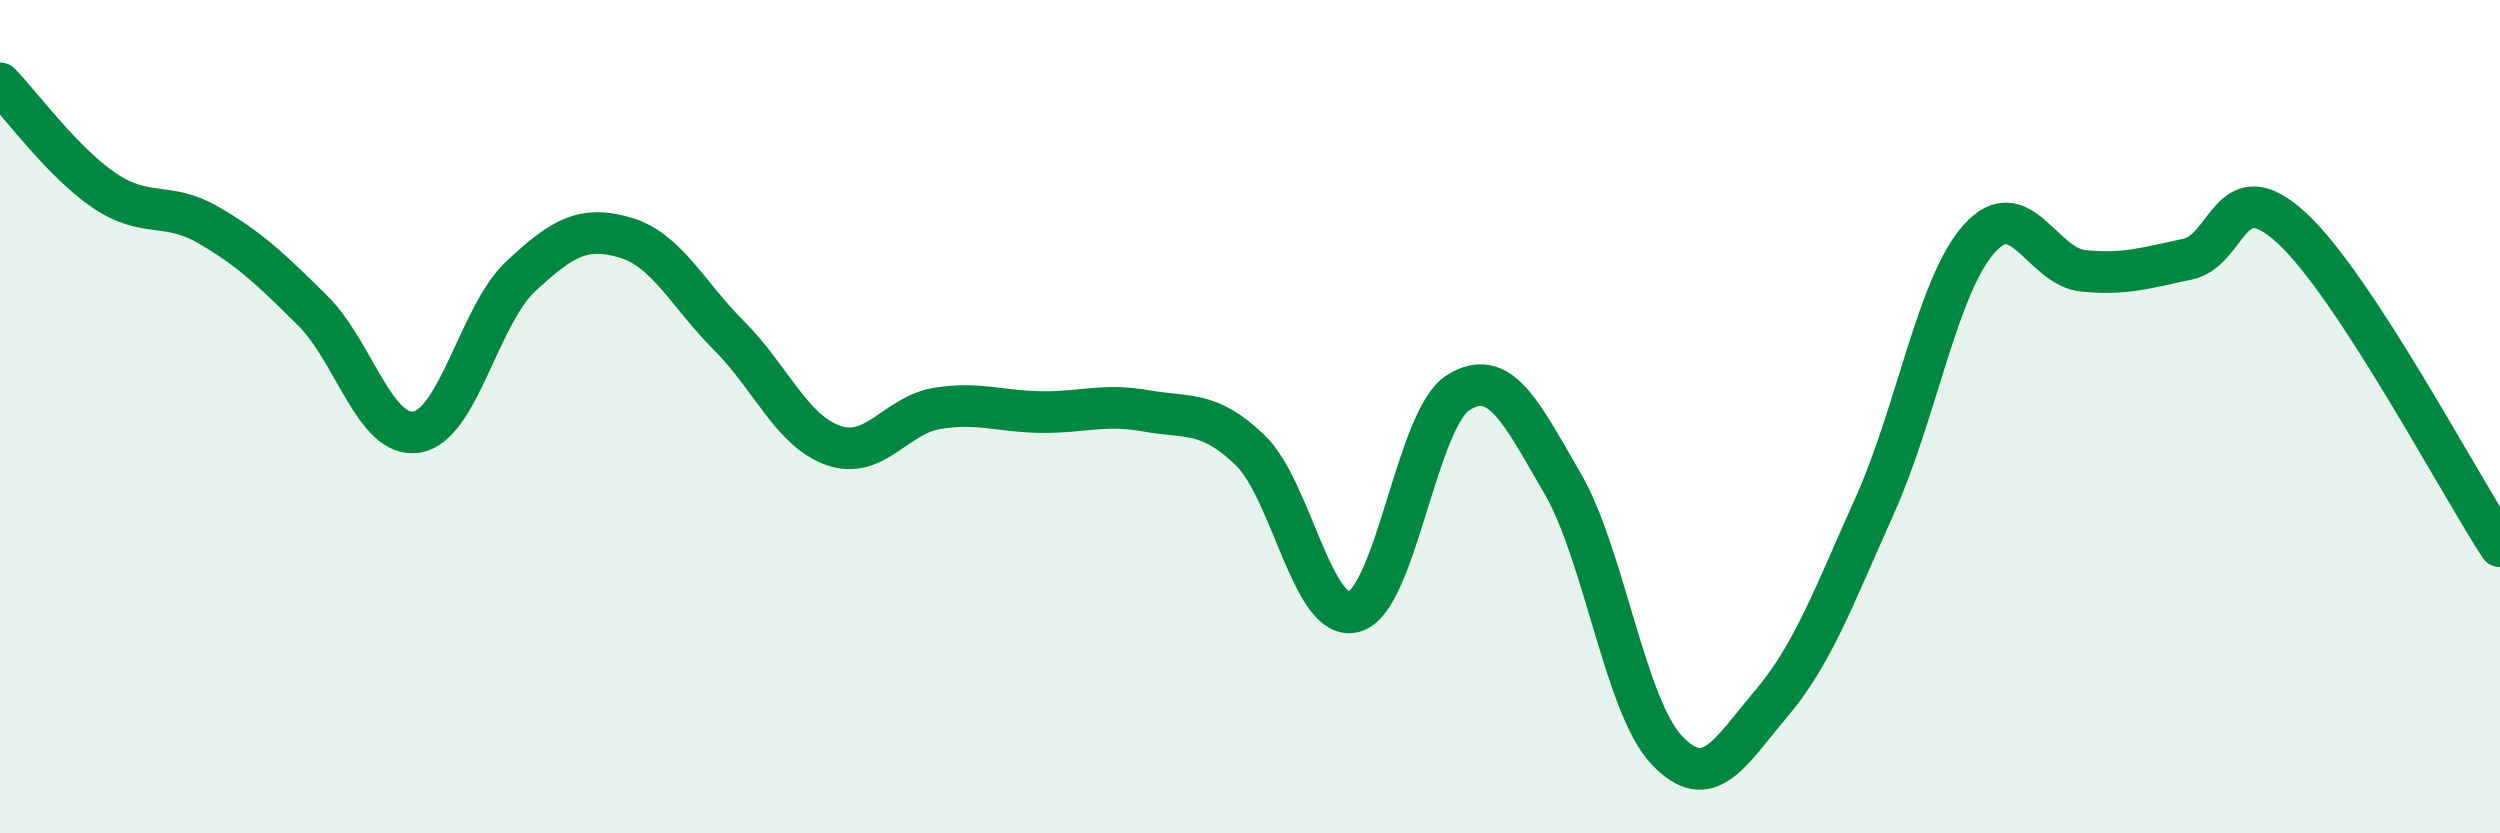
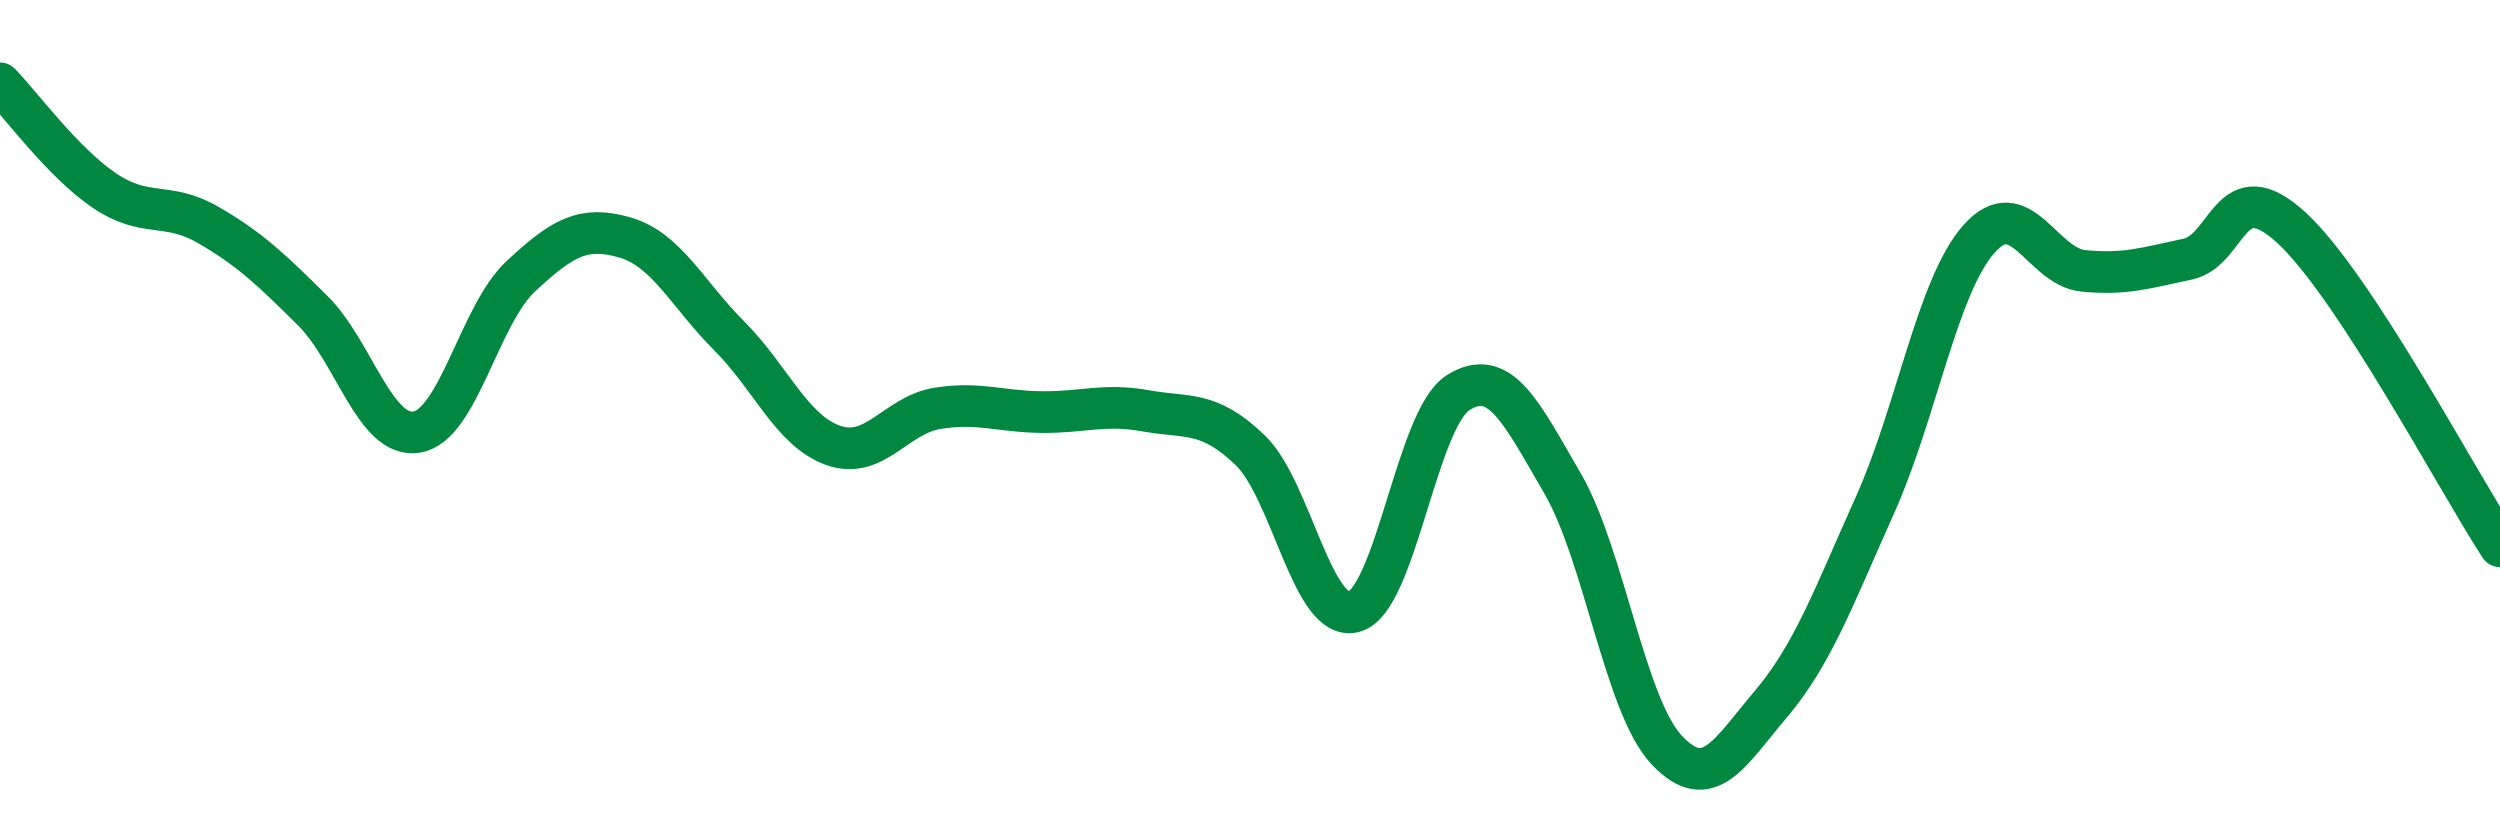
<svg xmlns="http://www.w3.org/2000/svg" width="60" height="20" viewBox="0 0 60 20">
-   <path d="M 0,2 C 0.5,2.51 1.5,3.89 2.5,4.57 C 3.5,5.25 4,4.82 5,5.4 C 6,5.98 6.5,6.46 7.5,7.45 C 8.5,8.44 9,10.53 10,10.37 C 11,10.21 11.5,7.56 12.5,6.63 C 13.5,5.7 14,5.41 15,5.7 C 16,5.99 16.5,7.06 17.5,8.06 C 18.5,9.06 19,10.34 20,10.69 C 21,11.04 21.5,9.96 22.5,9.8 C 23.5,9.64 24,9.88 25,9.89 C 26,9.9 26.5,9.68 27.5,9.86 C 28.5,10.04 29,9.84 30,10.8 C 31,11.76 31.5,14.96 32.5,14.68 C 33.5,14.4 34,10.04 35,9.42 C 36,8.8 36.5,9.88 37.5,11.6 C 38.5,13.32 39,16.94 40,18 C 41,19.06 41.5,18.08 42.5,16.9 C 43.5,15.72 44,14.35 45,12.12 C 46,9.89 46.5,6.85 47.5,5.73 C 48.5,4.61 49,6.4 50,6.5 C 51,6.6 51.5,6.43 52.5,6.22 C 53.5,6.01 53.5,4.09 55,5.47 C 56.5,6.85 59,11.58 60,13.11L60 20L0 20Z" fill="#008740" opacity="0.1" stroke-linecap="round" stroke-linejoin="round" />
  <path d="M 0,2 C 0.5,2.51 1.5,3.89 2.5,4.57 C 3.5,5.25 4,4.82 5,5.4 C 6,5.98 6.5,6.46 7.5,7.45 C 8.5,8.44 9,10.53 10,10.37 C 11,10.21 11.5,7.56 12.5,6.63 C 13.5,5.7 14,5.41 15,5.7 C 16,5.99 16.5,7.06 17.5,8.06 C 18.5,9.06 19,10.34 20,10.69 C 21,11.04 21.5,9.96 22.5,9.8 C 23.5,9.64 24,9.88 25,9.89 C 26,9.9 26.5,9.68 27.5,9.86 C 28.5,10.04 29,9.84 30,10.8 C 31,11.76 31.5,14.96 32.5,14.68 C 33.5,14.4 34,10.04 35,9.42 C 36,8.8 36.5,9.88 37.5,11.6 C 38.5,13.32 39,16.94 40,18 C 41,19.06 41.5,18.08 42.5,16.9 C 43.5,15.72 44,14.35 45,12.12 C 46,9.89 46.5,6.85 47.5,5.73 C 48.5,4.61 49,6.4 50,6.5 C 51,6.6 51.5,6.43 52.5,6.22 C 53.5,6.01 53.5,4.09 55,5.47 C 56.5,6.85 59,11.58 60,13.11" stroke="#008740" stroke-width="1" fill="none" stroke-linecap="round" stroke-linejoin="round" />
</svg>